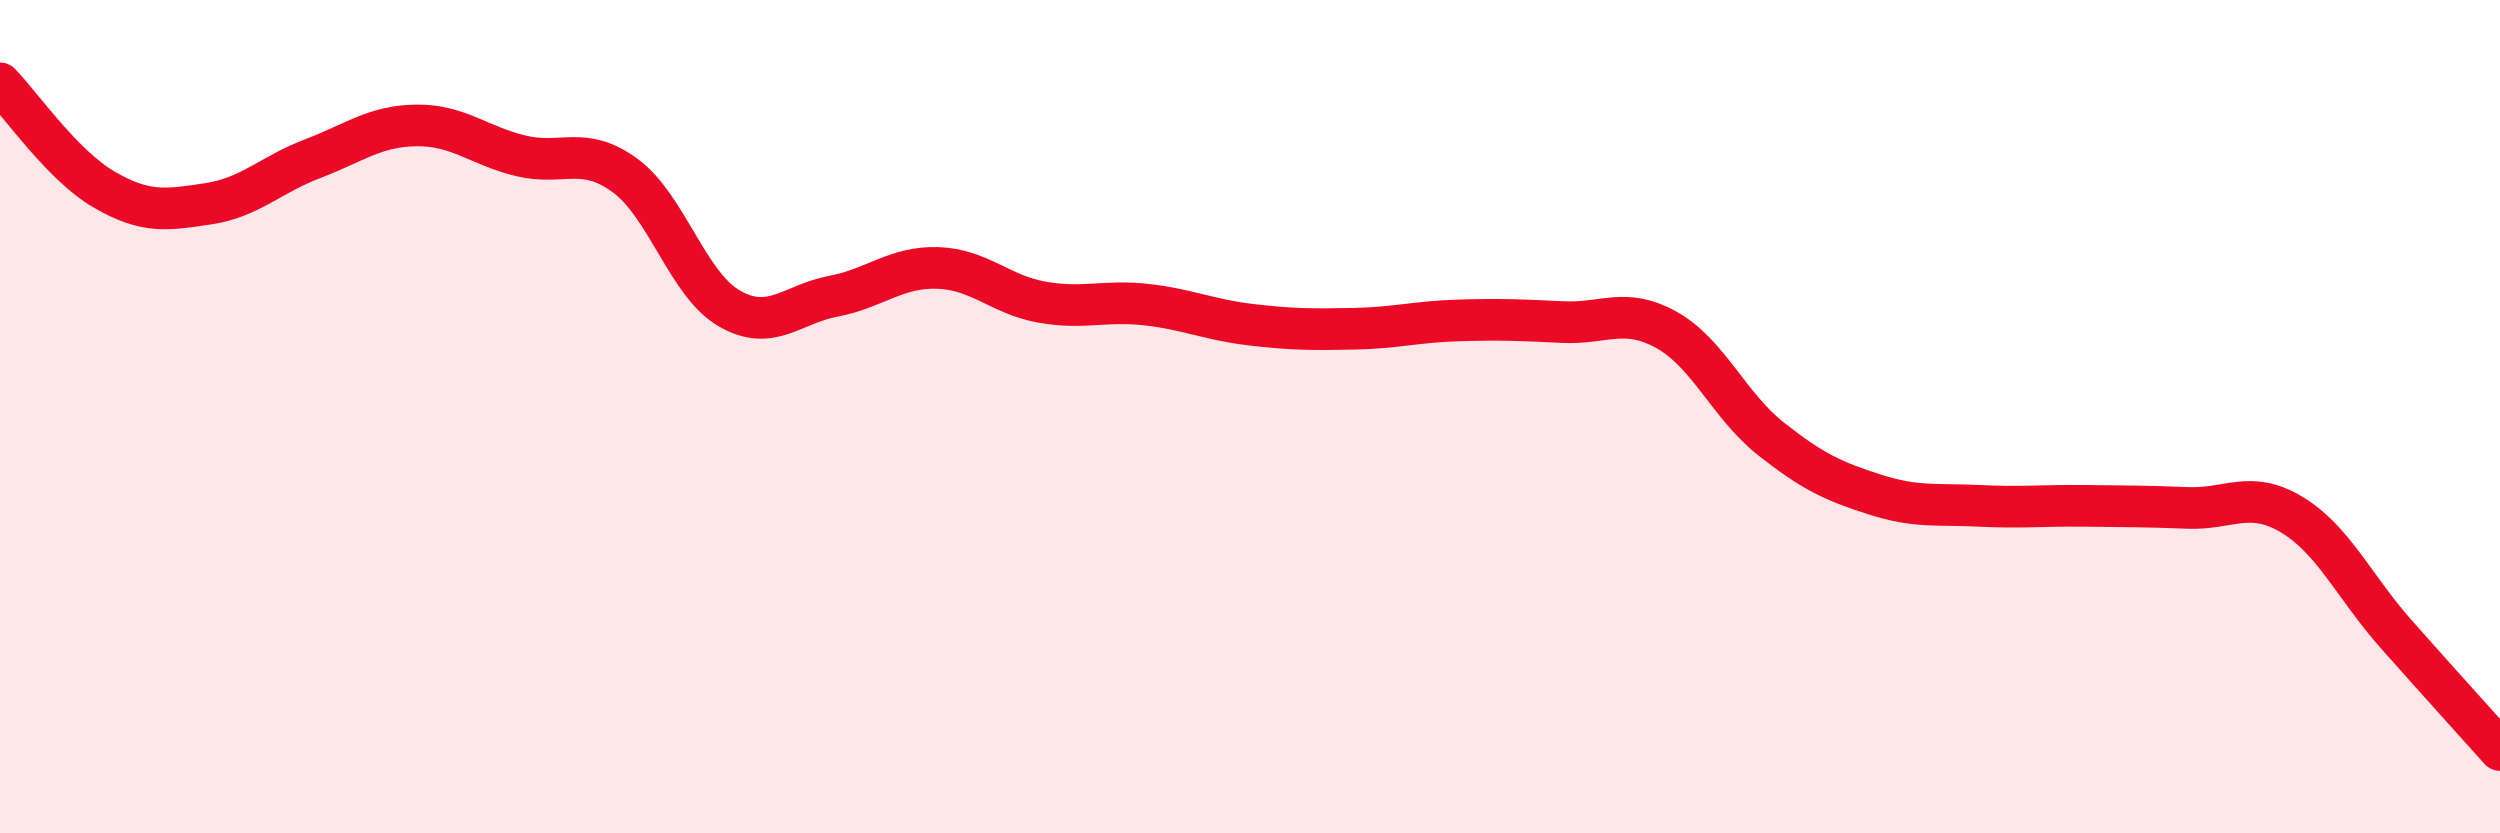
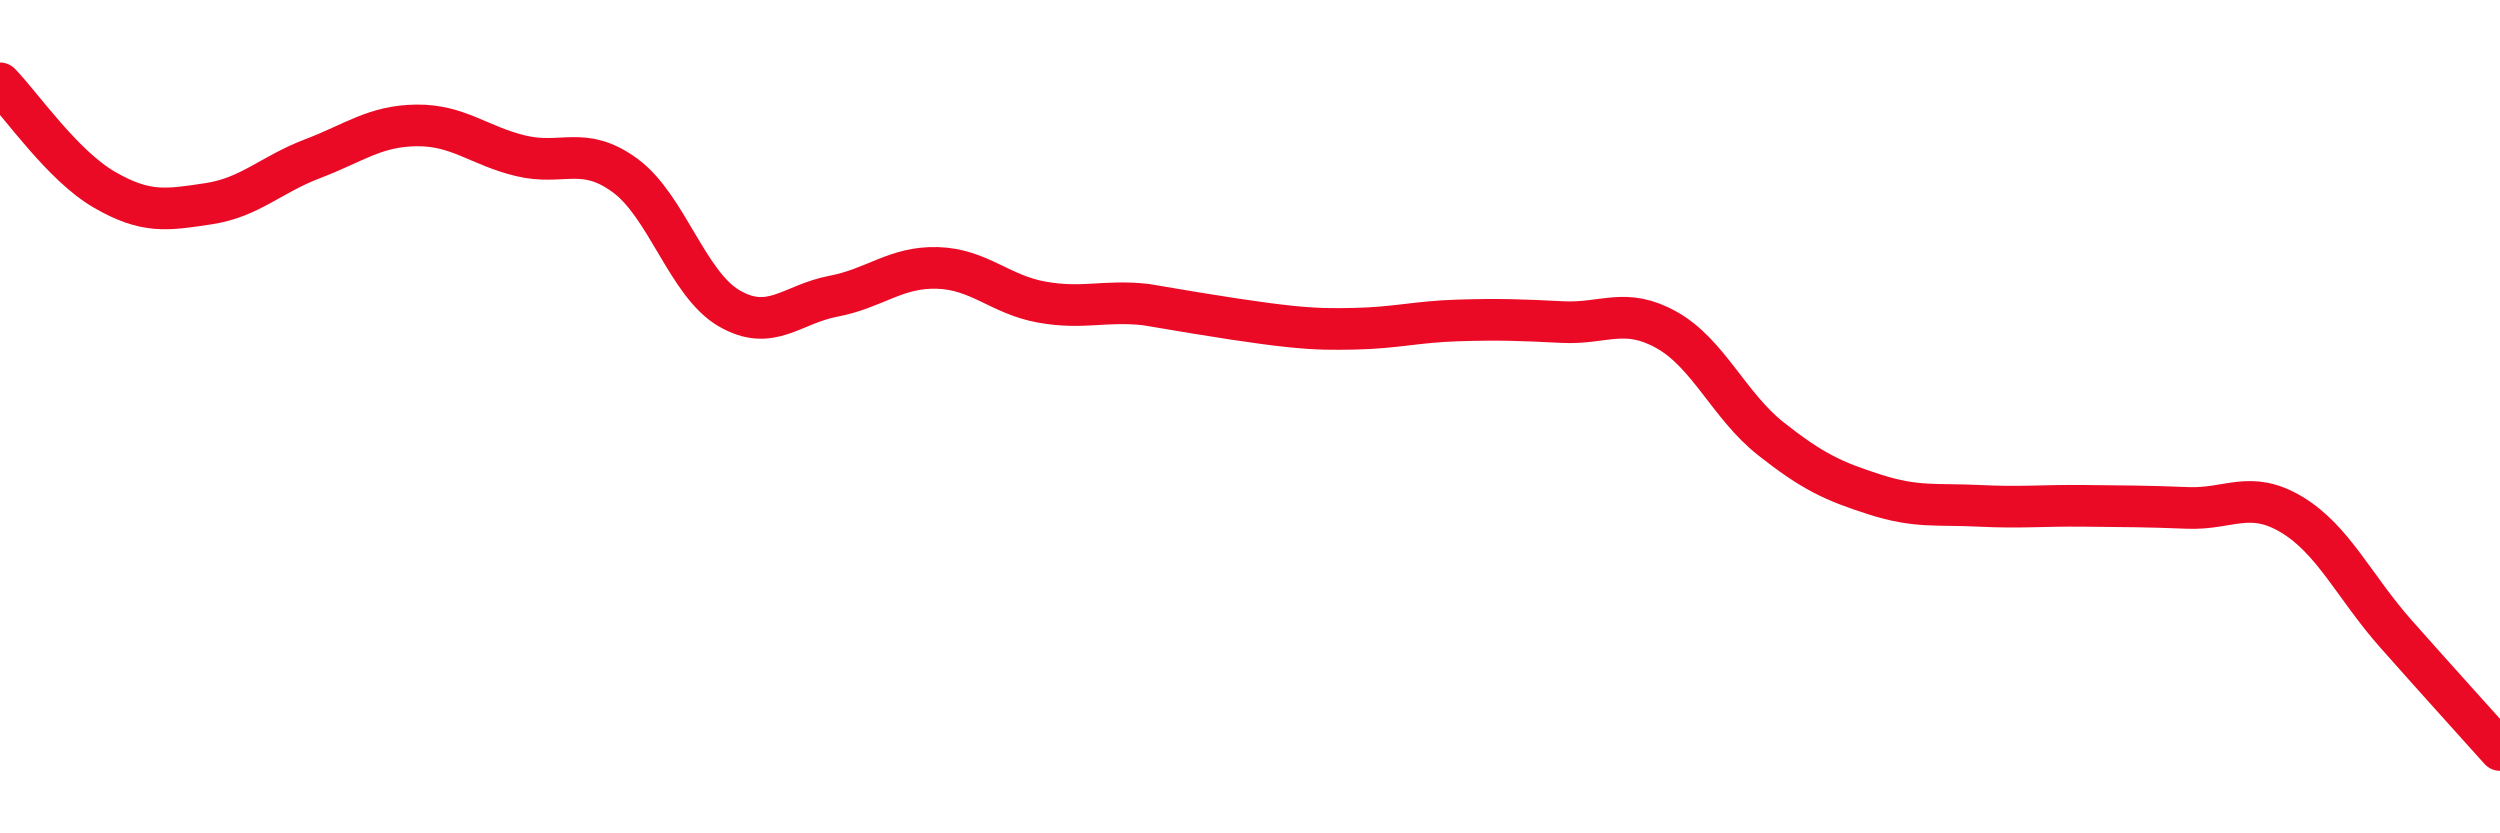
<svg xmlns="http://www.w3.org/2000/svg" width="60" height="20" viewBox="0 0 60 20">
-   <path d="M 0,2 C 0.5,2.51 1.5,3.97 2.5,4.55 C 3.5,5.13 4,5.04 5,4.89 C 6,4.74 6.5,4.19 7.5,3.81 C 8.5,3.43 9,3.02 10,3.01 C 11,3 11.5,3.5 12.5,3.74 C 13.5,3.98 14,3.48 15,4.21 C 16,4.94 16.5,6.82 17.5,7.4 C 18.5,7.98 19,7.3 20,7.11 C 21,6.92 21.5,6.4 22.5,6.43 C 23.5,6.46 24,7.07 25,7.25 C 26,7.43 26.5,7.2 27.5,7.31 C 28.5,7.42 29,7.67 30,7.79 C 31,7.91 31.5,7.91 32.5,7.89 C 33.5,7.87 34,7.72 35,7.69 C 36,7.66 36.5,7.68 37.5,7.73 C 38.5,7.78 39,7.36 40,7.92 C 41,8.48 41.5,9.74 42.5,10.53 C 43.5,11.32 44,11.55 45,11.87 C 46,12.19 46.5,12.09 47.5,12.14 C 48.5,12.19 49,12.13 50,12.14 C 51,12.15 51.5,12.15 52.5,12.19 C 53.5,12.23 54,11.75 55,12.35 C 56,12.95 56.5,14.08 57.5,15.21 C 58.5,16.34 59.5,17.44 60,18L60 20L0 20Z" fill="#EB0A25" opacity="0.1" stroke-linecap="round" stroke-linejoin="round" />
-   <path d="M 0,2 C 0.5,2.51 1.5,3.97 2.5,4.55 C 3.5,5.13 4,5.04 5,4.89 C 6,4.74 6.5,4.19 7.5,3.81 C 8.5,3.43 9,3.02 10,3.01 C 11,3 11.5,3.5 12.5,3.74 C 13.5,3.98 14,3.48 15,4.21 C 16,4.94 16.5,6.82 17.5,7.4 C 18.5,7.98 19,7.3 20,7.11 C 21,6.92 21.5,6.4 22.5,6.43 C 23.5,6.46 24,7.07 25,7.25 C 26,7.43 26.5,7.2 27.5,7.31 C 28.5,7.42 29,7.67 30,7.79 C 31,7.91 31.5,7.91 32.5,7.89 C 33.5,7.87 34,7.72 35,7.69 C 36,7.66 36.5,7.68 37.5,7.73 C 38.5,7.78 39,7.36 40,7.92 C 41,8.48 41.5,9.74 42.5,10.53 C 43.5,11.32 44,11.55 45,11.87 C 46,12.19 46.5,12.09 47.5,12.14 C 48.5,12.19 49,12.13 50,12.14 C 51,12.15 51.5,12.15 52.5,12.19 C 53.5,12.23 54,11.75 55,12.35 C 56,12.95 56.5,14.08 57.5,15.21 C 58.5,16.34 59.5,17.44 60,18" stroke="#EB0A25" stroke-width="1" fill="none" stroke-linecap="round" stroke-linejoin="round" />
+   <path d="M 0,2 C 0.5,2.51 1.5,3.97 2.5,4.55 C 3.5,5.13 4,5.04 5,4.89 C 6,4.74 6.5,4.19 7.5,3.81 C 8.5,3.43 9,3.02 10,3.01 C 11,3 11.5,3.5 12.5,3.74 C 13.5,3.98 14,3.48 15,4.21 C 16,4.94 16.5,6.82 17.5,7.4 C 18.5,7.98 19,7.3 20,7.11 C 21,6.92 21.5,6.4 22.5,6.43 C 23.5,6.46 24,7.07 25,7.25 C 26,7.43 26.5,7.2 27.5,7.31 C 31,7.91 31.5,7.91 32.5,7.89 C 33.5,7.87 34,7.72 35,7.69 C 36,7.66 36.5,7.68 37.5,7.73 C 38.5,7.78 39,7.36 40,7.92 C 41,8.48 41.5,9.74 42.5,10.53 C 43.5,11.32 44,11.55 45,11.87 C 46,12.19 46.5,12.09 47.5,12.14 C 48.5,12.19 49,12.13 50,12.14 C 51,12.15 51.5,12.15 52.5,12.19 C 53.5,12.23 54,11.75 55,12.35 C 56,12.95 56.5,14.08 57.5,15.21 C 58.5,16.34 59.5,17.44 60,18" stroke="#EB0A25" stroke-width="1" fill="none" stroke-linecap="round" stroke-linejoin="round" />
</svg>